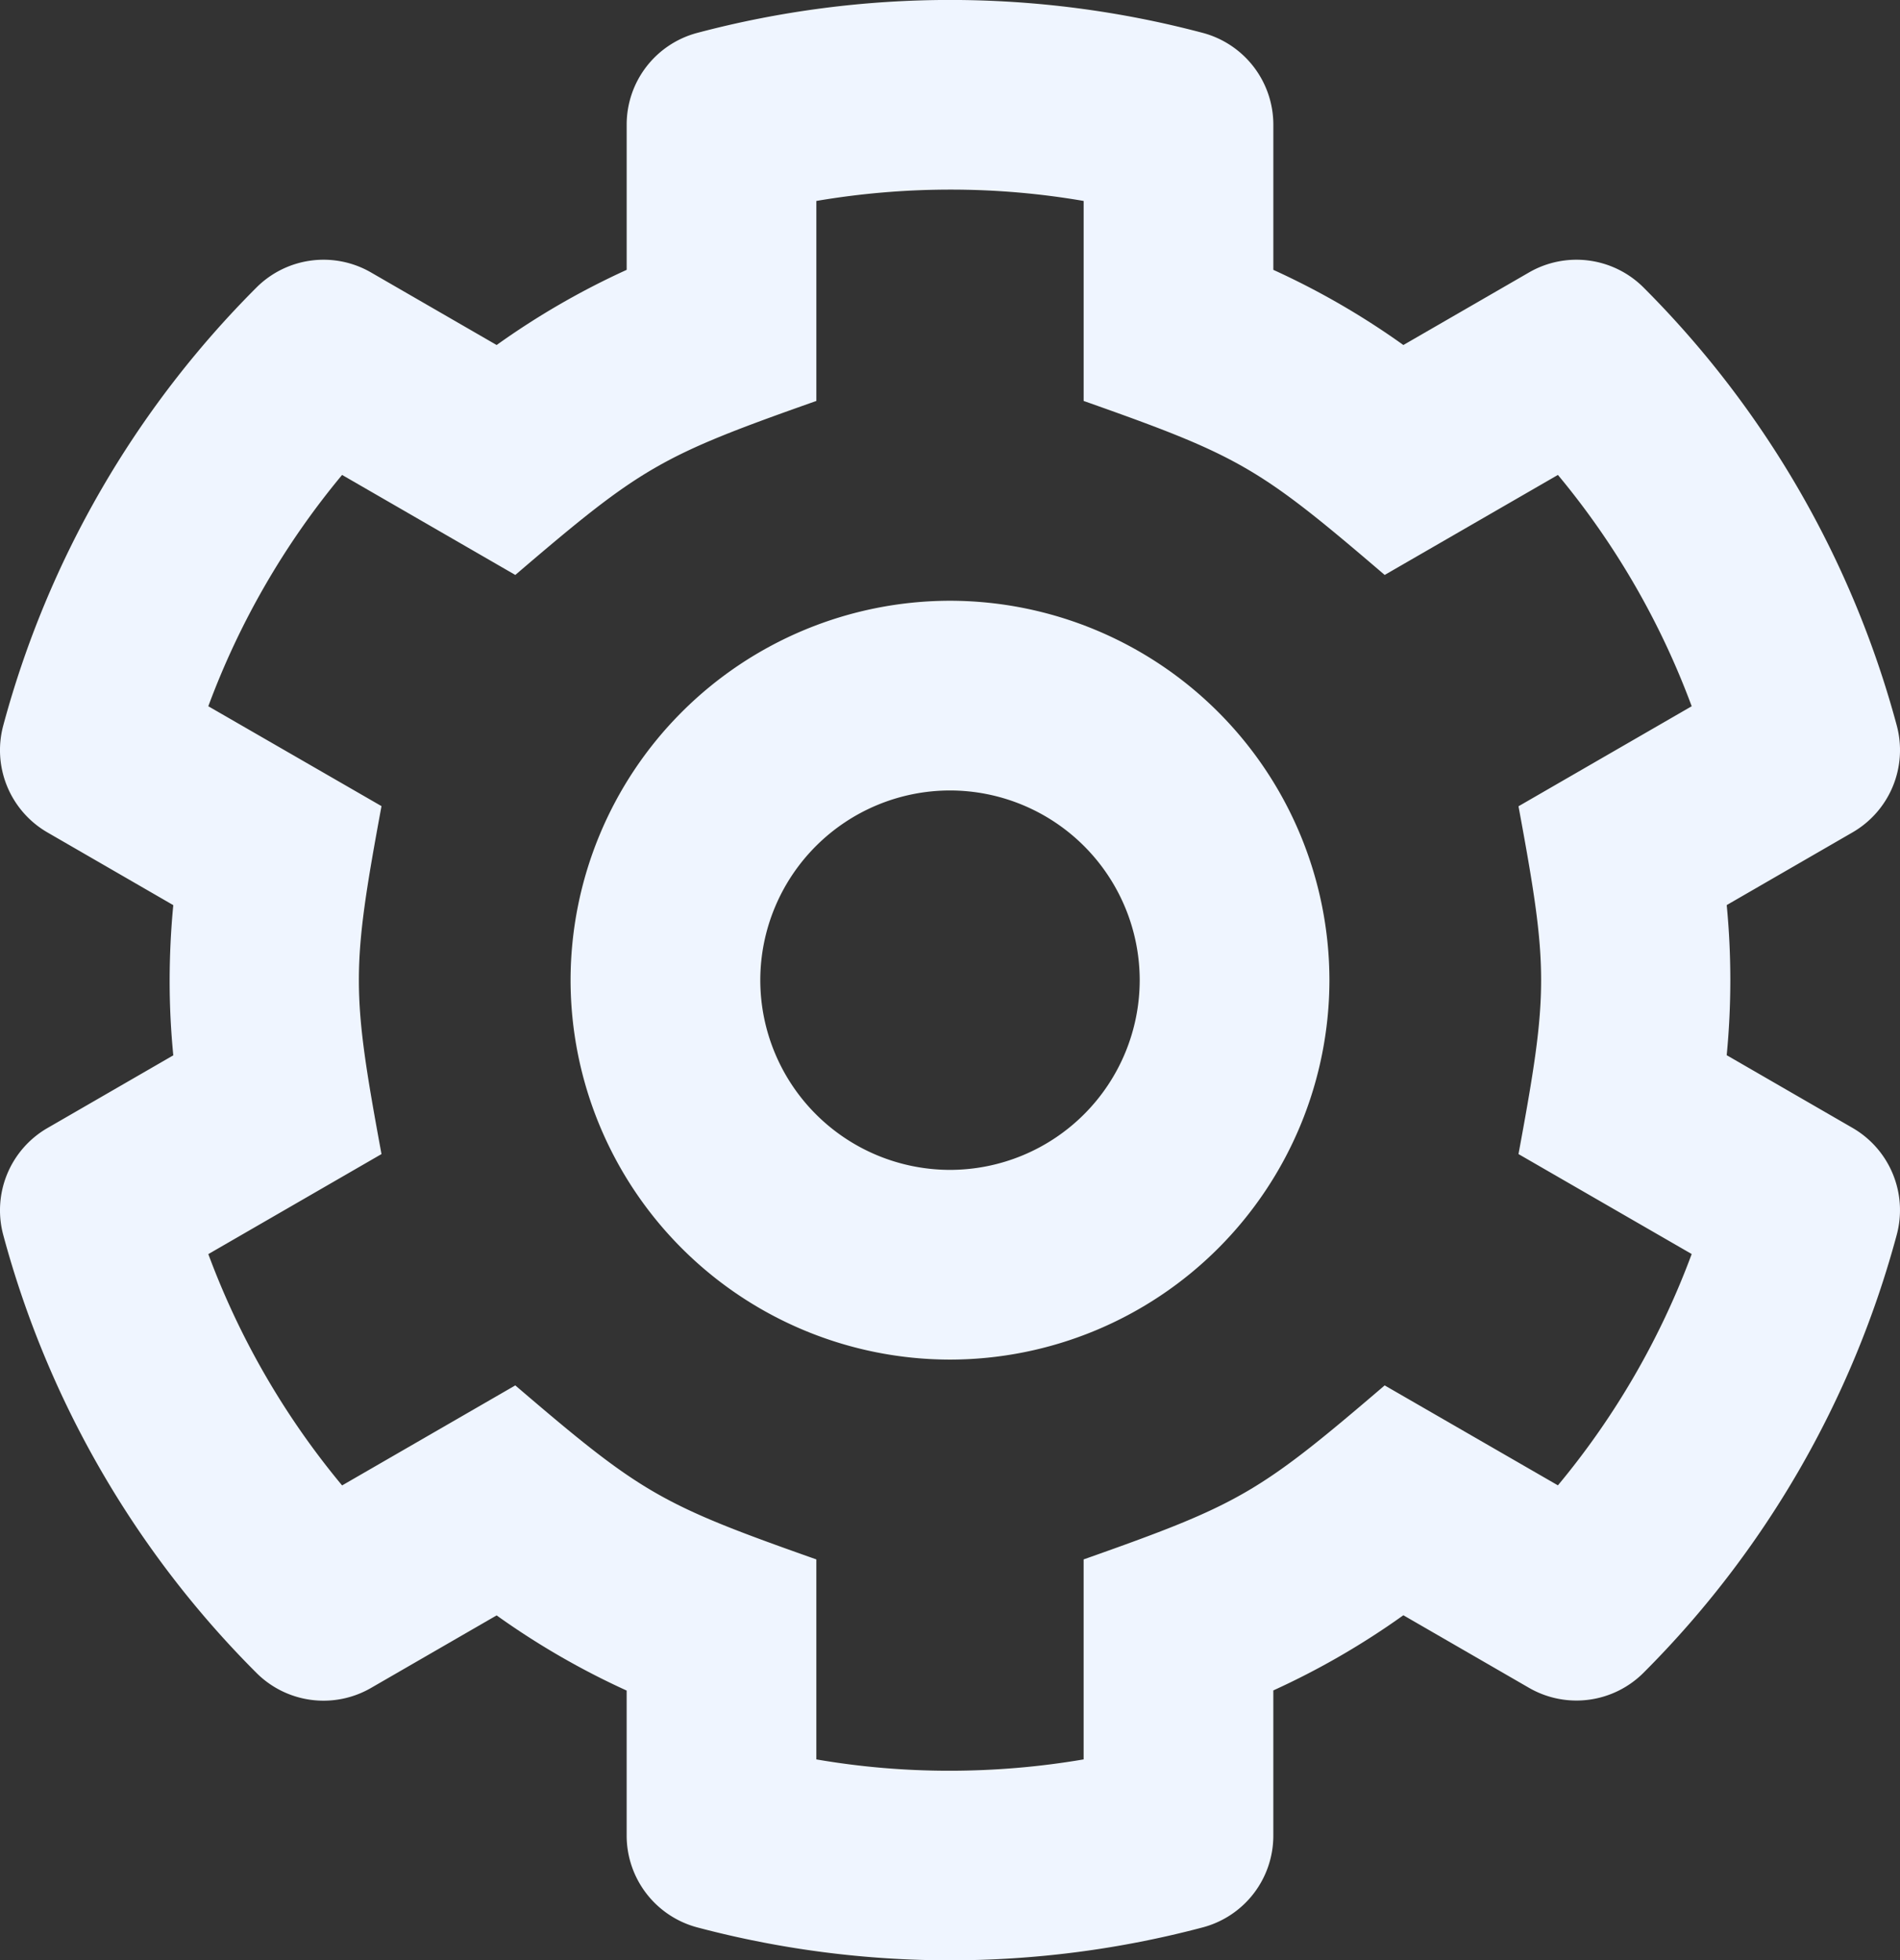
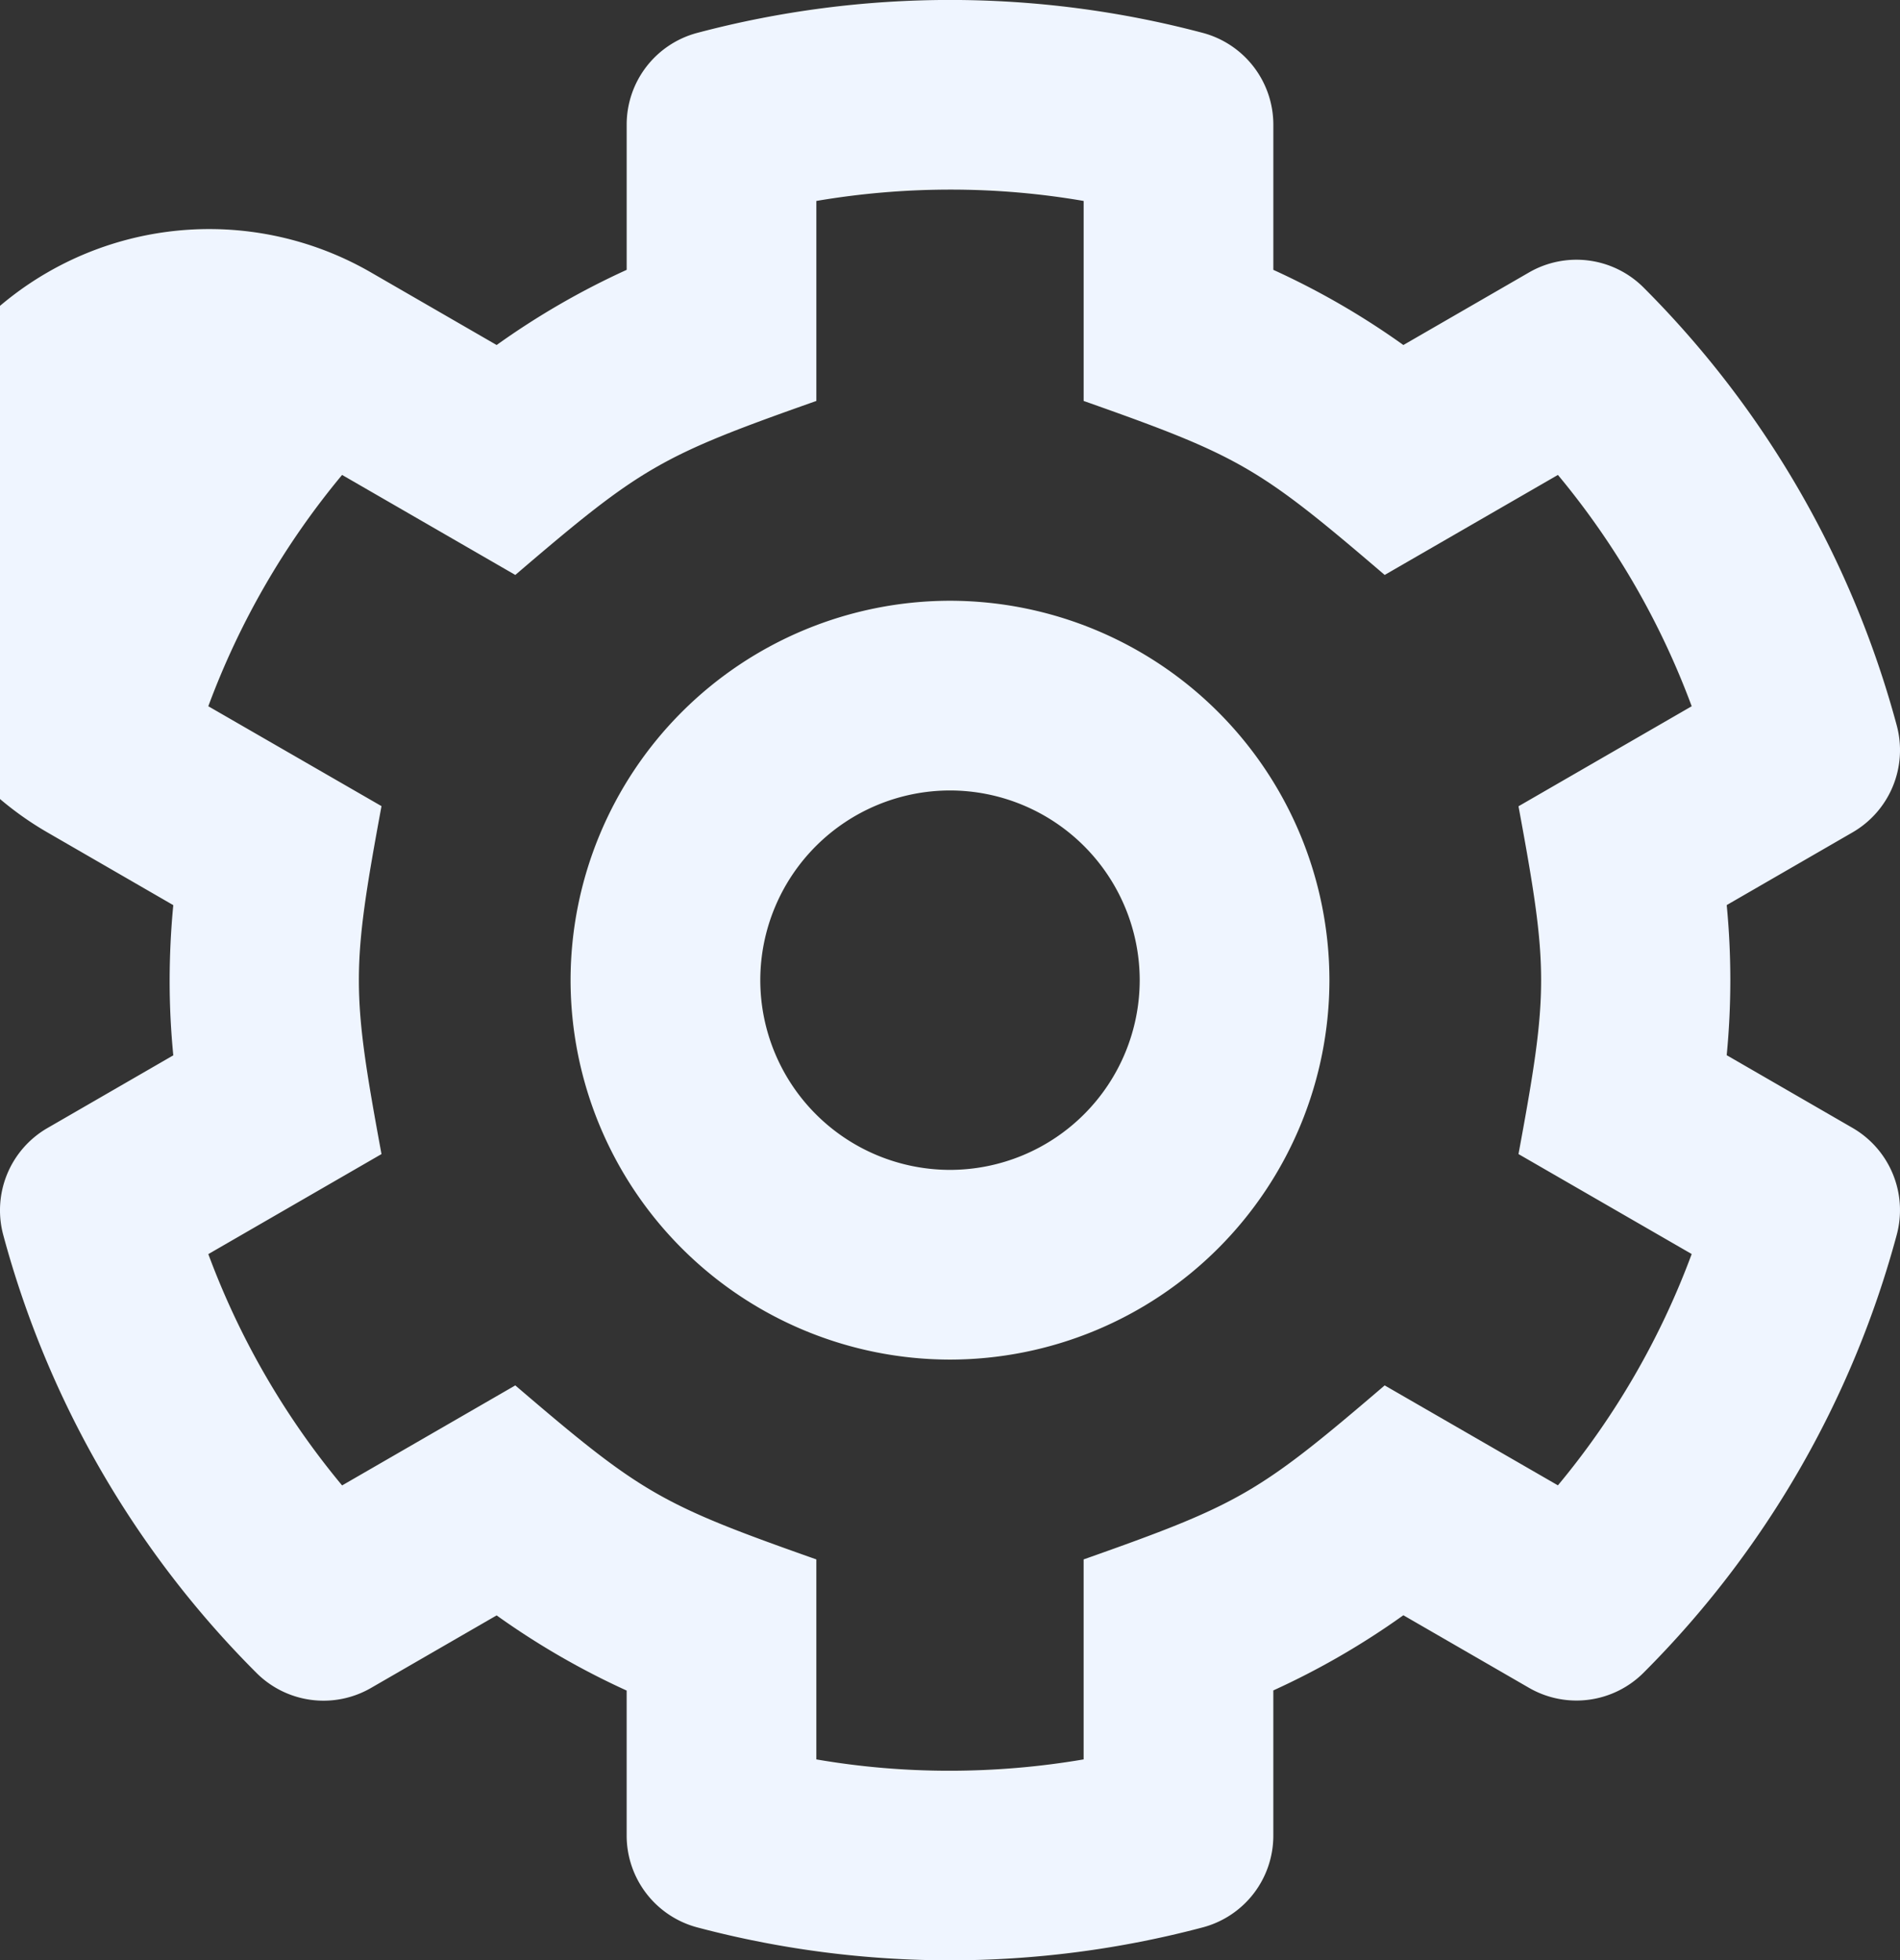
<svg xmlns="http://www.w3.org/2000/svg" width="120.18" height="124" viewBox="0 0 120.18 124">
  <rect x="0" y="0" width="120.18" height="124" fill="#333333" stroke="none" />
-   <path id="_i_class_far_fa-chevron-right_i_" data-name="&lt;i class=&quot;far fa-chevron-right&quot;&gt;&lt;/i&gt;" d="M113.129-52.75l7.961-4.6a6.009,6.009,0,0,0,2.794-6.763,61.894,61.894,0,0,0-16.015-27.7,6,6,0,0,0-7.246-.953l-7.946,4.59a49.086,49.086,0,0,0-8.225-4.755v-9.188a6.011,6.011,0,0,0-4.46-5.8,62.4,62.4,0,0,0-31.982,0,6,6,0,0,0-4.461,5.8v9.188a49.086,49.086,0,0,0-8.225,4.755l-7.946-4.59a6,6,0,0,0-7.246.953,61.893,61.893,0,0,0-16.015,27.7A6.009,6.009,0,0,0,6.91-57.346l7.961,4.6q-.229,2.369-.23,4.8c0,1.619.078,3.121.23,4.7l-7.961,4.6a6.009,6.009,0,0,0-2.794,6.763,61.894,61.894,0,0,0,16.015,27.7,6,6,0,0,0,7.246.953l7.946-4.59a49.068,49.068,0,0,0,8.225,4.755V6.114a6.011,6.011,0,0,0,4.46,5.8,62.4,62.4,0,0,0,31.982,0,6,6,0,0,0,4.461-5.8V-3.074a49.084,49.084,0,0,0,8.225-4.755l7.946,4.59a6,6,0,0,0,7.246-.953,61.894,61.894,0,0,0,16.015-27.7,6.009,6.009,0,0,0-2.794-6.763l-7.961-4.6A49.4,49.4,0,0,0,113.129-52.75ZM99.959-37l10.955,6.322a50.059,50.059,0,0,1-8.462,14.632L91.494-22.368c-8,6.849-9.165,7.519-19.042,11.007V1.289a50.493,50.493,0,0,1-8.5.717,49.4,49.4,0,0,1-8.406-.717v-12.65c-9.876-3.487-11.049-4.16-19.042-11.007L25.549-16.041a50.067,50.067,0,0,1-8.462-14.632L28.041-37c-1.907-10.325-1.908-11.68,0-22.009L17.086-65.327a50.045,50.045,0,0,1,8.462-14.632l10.957,6.327c8-6.849,9.165-7.52,19.042-11.007v-12.65a50.493,50.493,0,0,1,8.5-.717,49.4,49.4,0,0,1,8.406.717v12.65c9.876,3.487,11.049,4.16,19.042,11.007l10.957-6.327a50.06,50.06,0,0,1,8.462,14.632L99.959-59C101.867-48.679,101.867-47.325,99.959-37ZM64-72A24.027,24.027,0,0,0,40-48,24.027,24.027,0,0,0,64-24,24.027,24.027,0,0,0,88-48,24.027,24.027,0,0,0,64-72Zm0,36A12.013,12.013,0,0,1,52-48,12.014,12.014,0,0,1,64-60,12.014,12.014,0,0,1,76-48,12.013,12.013,0,0,1,64-36Z" transform="translate(-3.91 110)" fill="#eff5ff" />
+   <path id="_i_class_far_fa-chevron-right_i_" data-name="&lt;i class=&quot;far fa-chevron-right&quot;&gt;&lt;/i&gt;" d="M113.129-52.75l7.961-4.6a6.009,6.009,0,0,0,2.794-6.763,61.894,61.894,0,0,0-16.015-27.7,6,6,0,0,0-7.246-.953l-7.946,4.59a49.086,49.086,0,0,0-8.225-4.755v-9.188a6.011,6.011,0,0,0-4.46-5.8,62.4,62.4,0,0,0-31.982,0,6,6,0,0,0-4.461,5.8v9.188a49.086,49.086,0,0,0-8.225,4.755l-7.946-4.59A6.009,6.009,0,0,0,6.91-57.346l7.961,4.6q-.229,2.369-.23,4.8c0,1.619.078,3.121.23,4.7l-7.961,4.6a6.009,6.009,0,0,0-2.794,6.763,61.894,61.894,0,0,0,16.015,27.7,6,6,0,0,0,7.246.953l7.946-4.59a49.068,49.068,0,0,0,8.225,4.755V6.114a6.011,6.011,0,0,0,4.46,5.8,62.4,62.4,0,0,0,31.982,0,6,6,0,0,0,4.461-5.8V-3.074a49.084,49.084,0,0,0,8.225-4.755l7.946,4.59a6,6,0,0,0,7.246-.953,61.894,61.894,0,0,0,16.015-27.7,6.009,6.009,0,0,0-2.794-6.763l-7.961-4.6A49.4,49.4,0,0,0,113.129-52.75ZM99.959-37l10.955,6.322a50.059,50.059,0,0,1-8.462,14.632L91.494-22.368c-8,6.849-9.165,7.519-19.042,11.007V1.289a50.493,50.493,0,0,1-8.5.717,49.4,49.4,0,0,1-8.406-.717v-12.65c-9.876-3.487-11.049-4.16-19.042-11.007L25.549-16.041a50.067,50.067,0,0,1-8.462-14.632L28.041-37c-1.907-10.325-1.908-11.68,0-22.009L17.086-65.327a50.045,50.045,0,0,1,8.462-14.632l10.957,6.327c8-6.849,9.165-7.52,19.042-11.007v-12.65a50.493,50.493,0,0,1,8.5-.717,49.4,49.4,0,0,1,8.406.717v12.65c9.876,3.487,11.049,4.16,19.042,11.007l10.957-6.327a50.06,50.06,0,0,1,8.462,14.632L99.959-59C101.867-48.679,101.867-47.325,99.959-37ZM64-72A24.027,24.027,0,0,0,40-48,24.027,24.027,0,0,0,64-24,24.027,24.027,0,0,0,88-48,24.027,24.027,0,0,0,64-72Zm0,36A12.013,12.013,0,0,1,52-48,12.014,12.014,0,0,1,64-60,12.014,12.014,0,0,1,76-48,12.013,12.013,0,0,1,64-36Z" transform="translate(-3.91 110)" fill="#eff5ff" />
</svg>